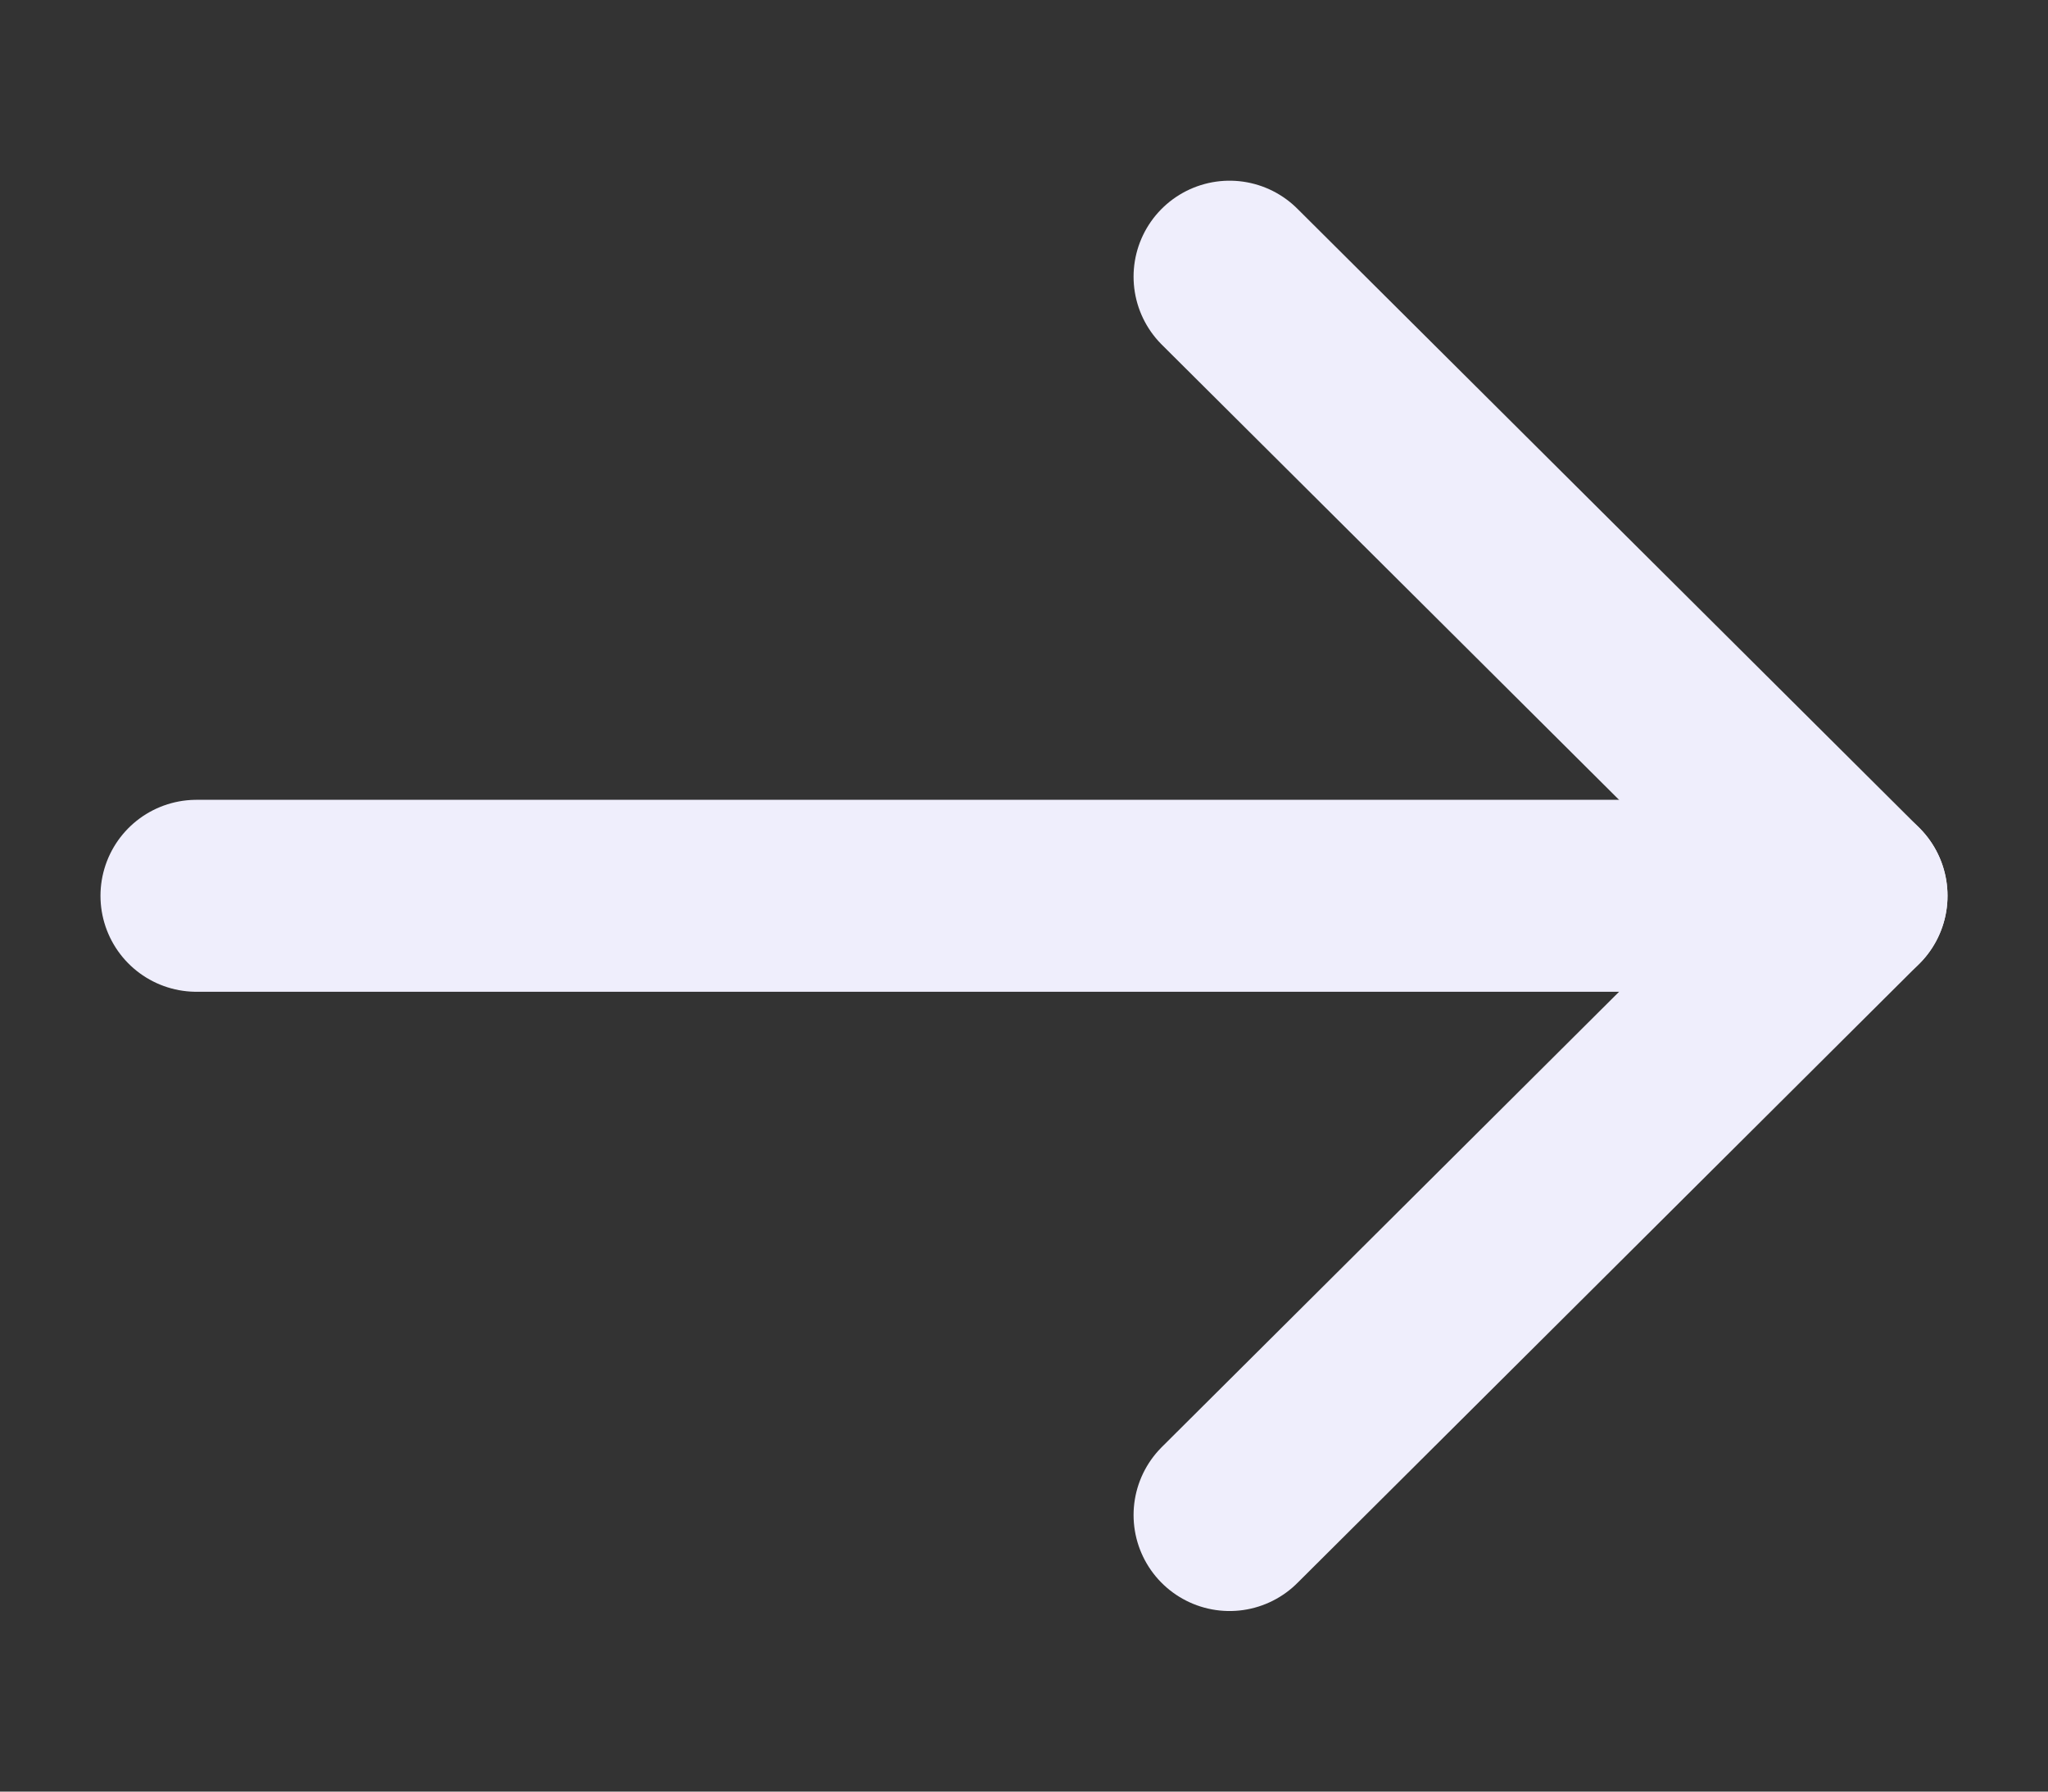
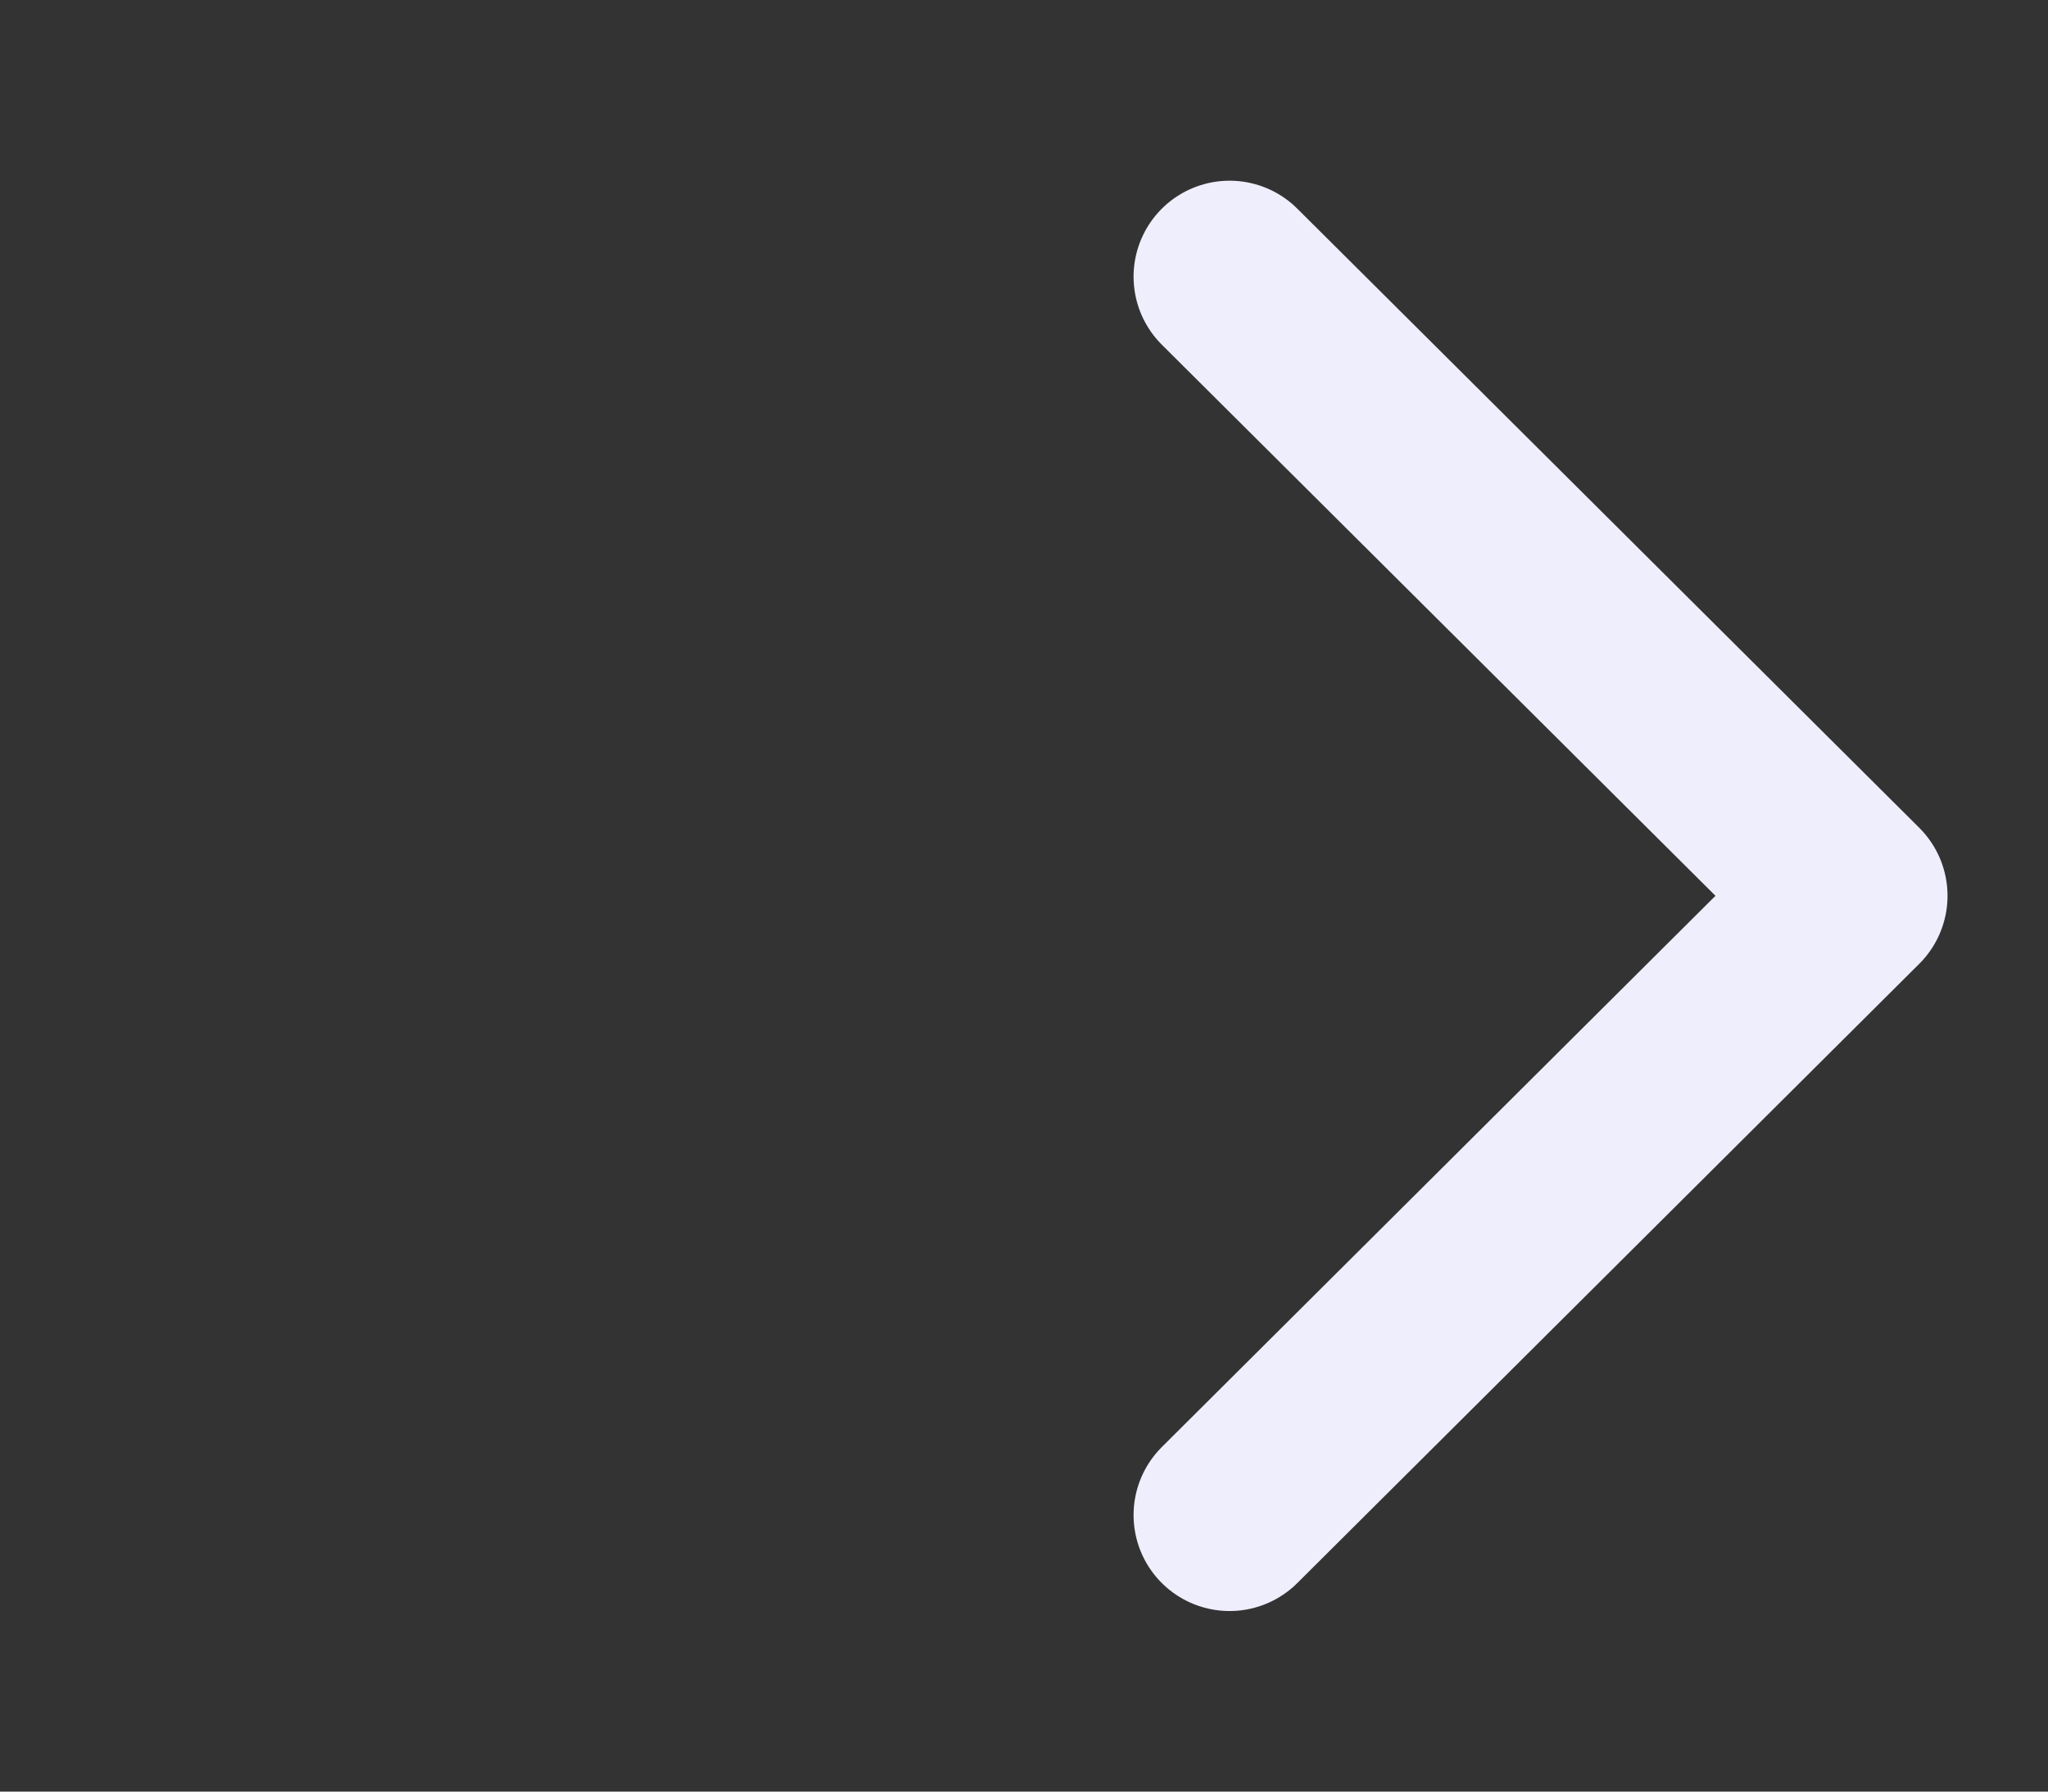
<svg xmlns="http://www.w3.org/2000/svg" width="16" height="14" viewBox="0 0 16 14" fill="none">
  <rect x="0" y="0" width="16" height="14" fill="#333333" stroke="none" />
  <path d="M9.606 11.839L14.465 7L9.606 2.162" stroke="#EFEEFC" stroke-width="1.5" stroke-linecap="round" stroke-linejoin="round" />
-   <path d="M14.465 7L1.535 7" stroke="#EFEEFC" stroke-width="1.5" stroke-linecap="round" stroke-linejoin="round" />
</svg>